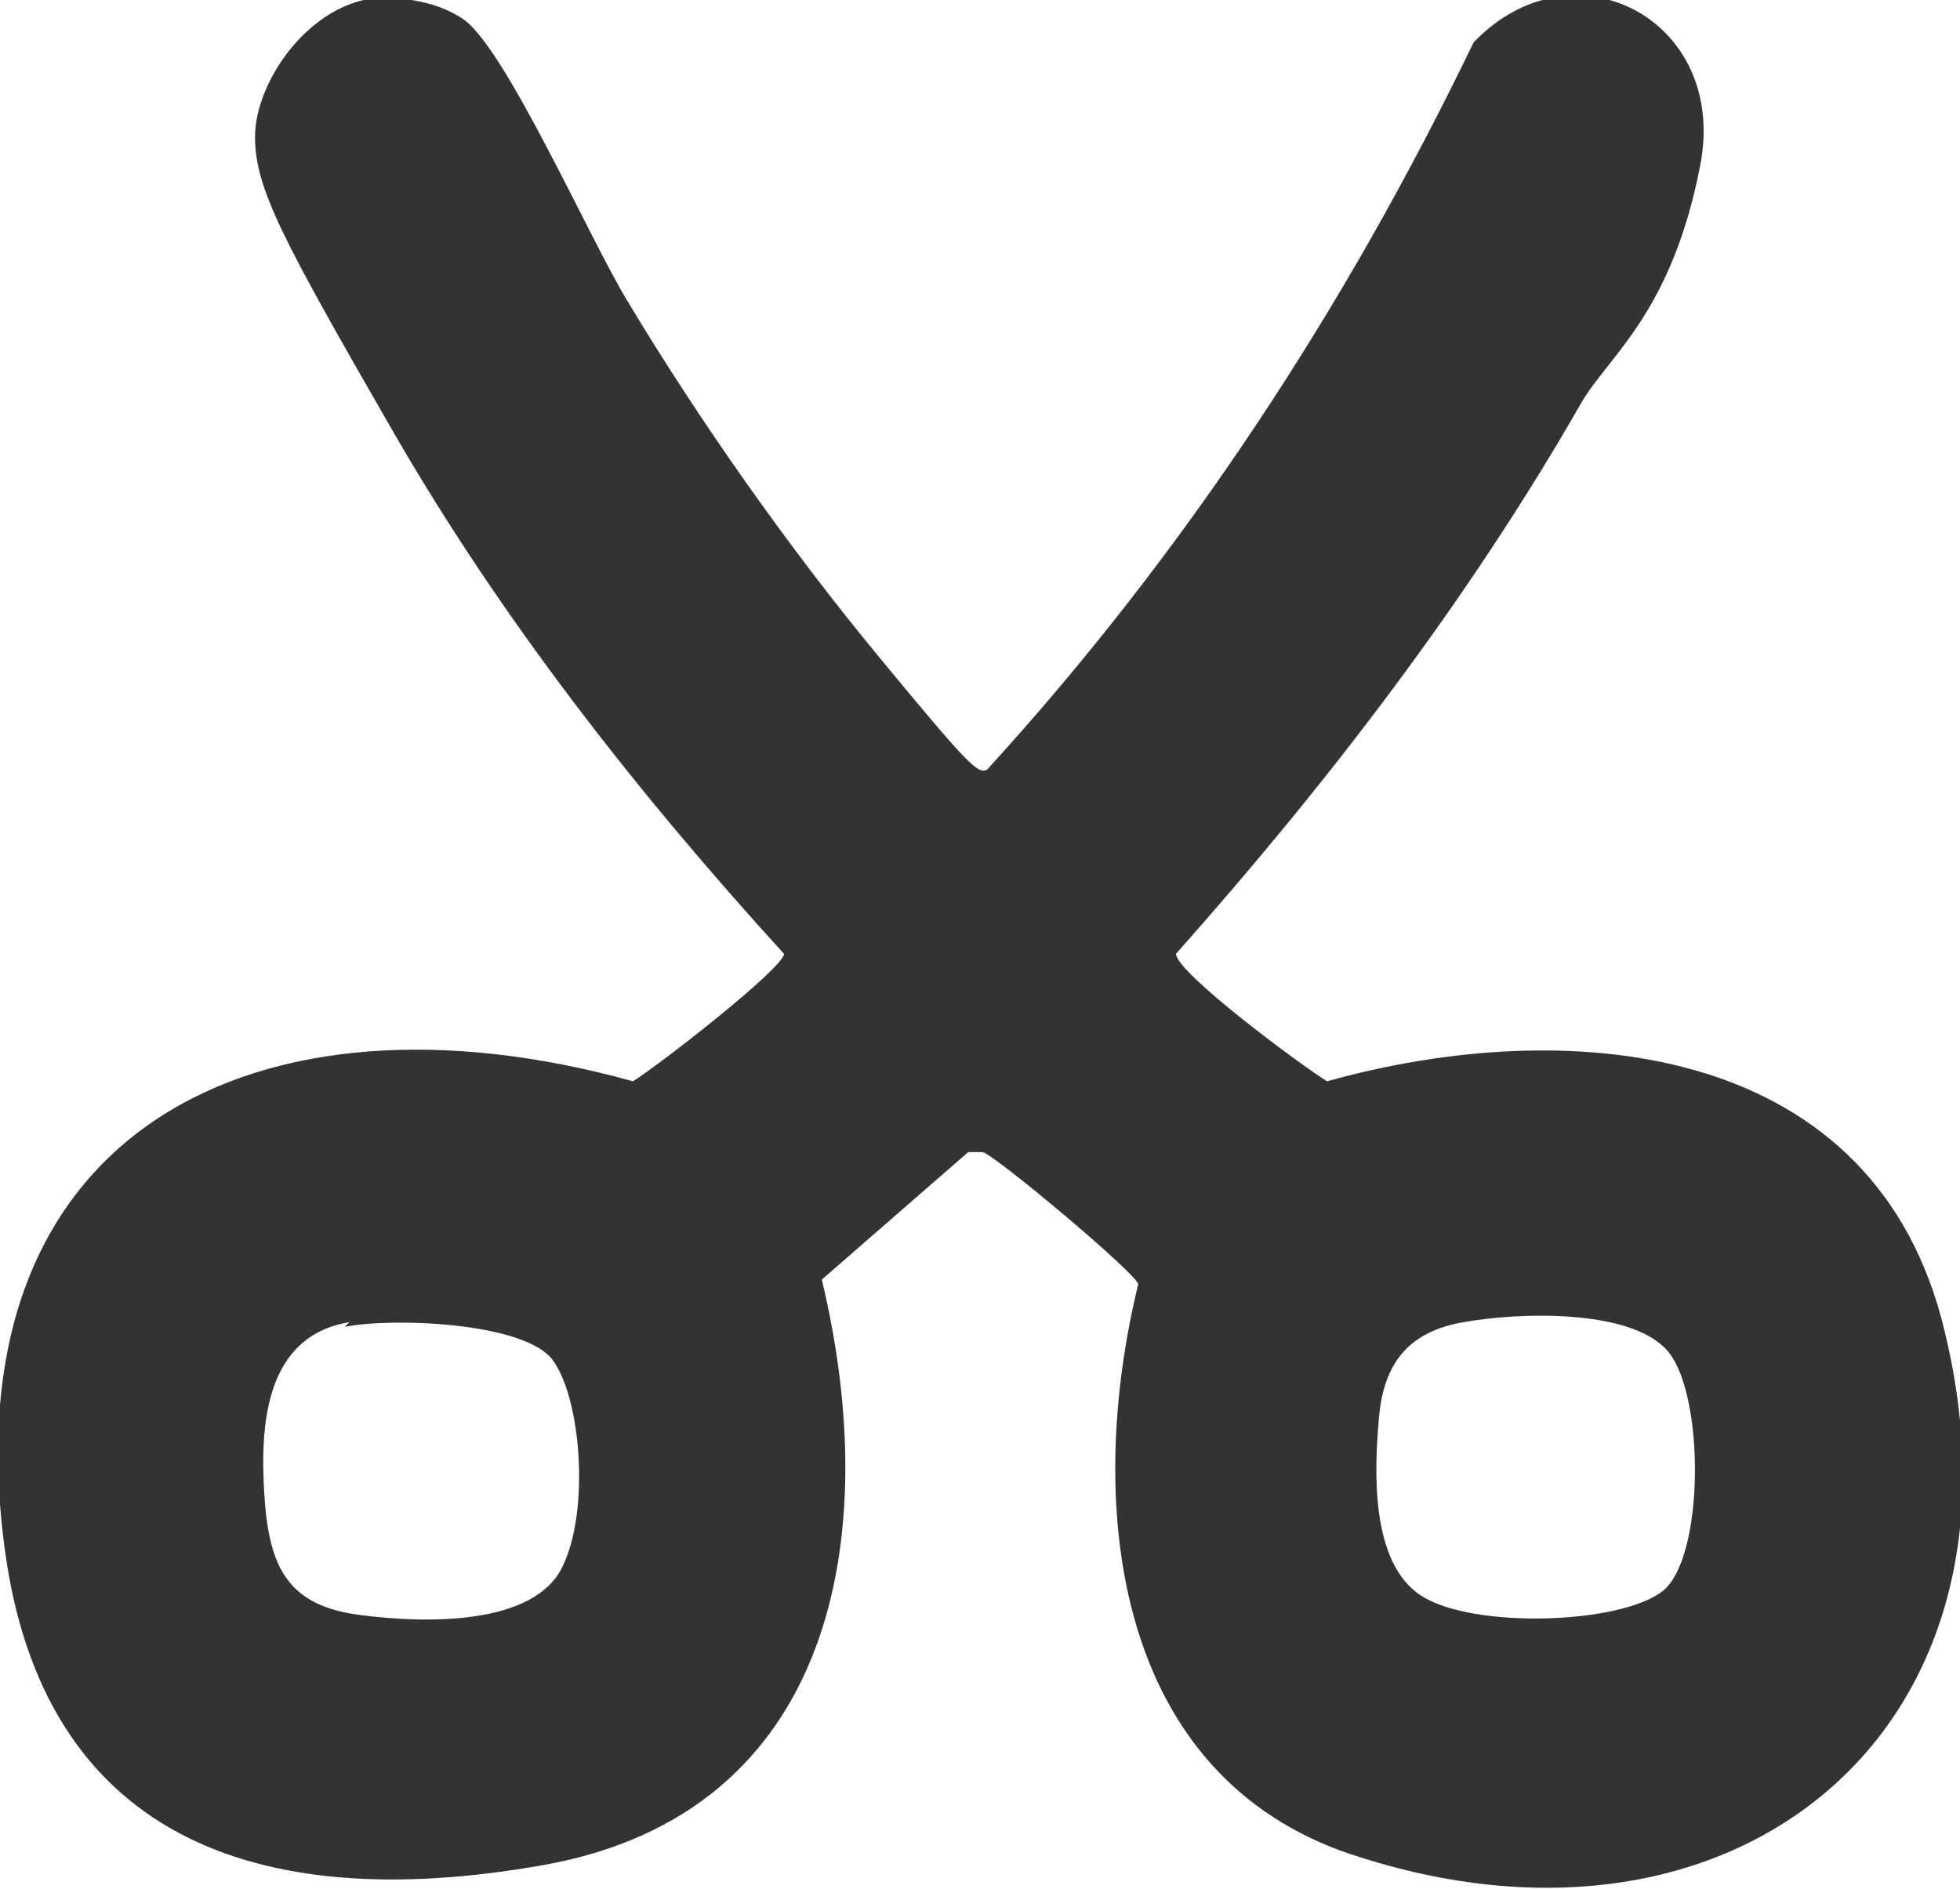
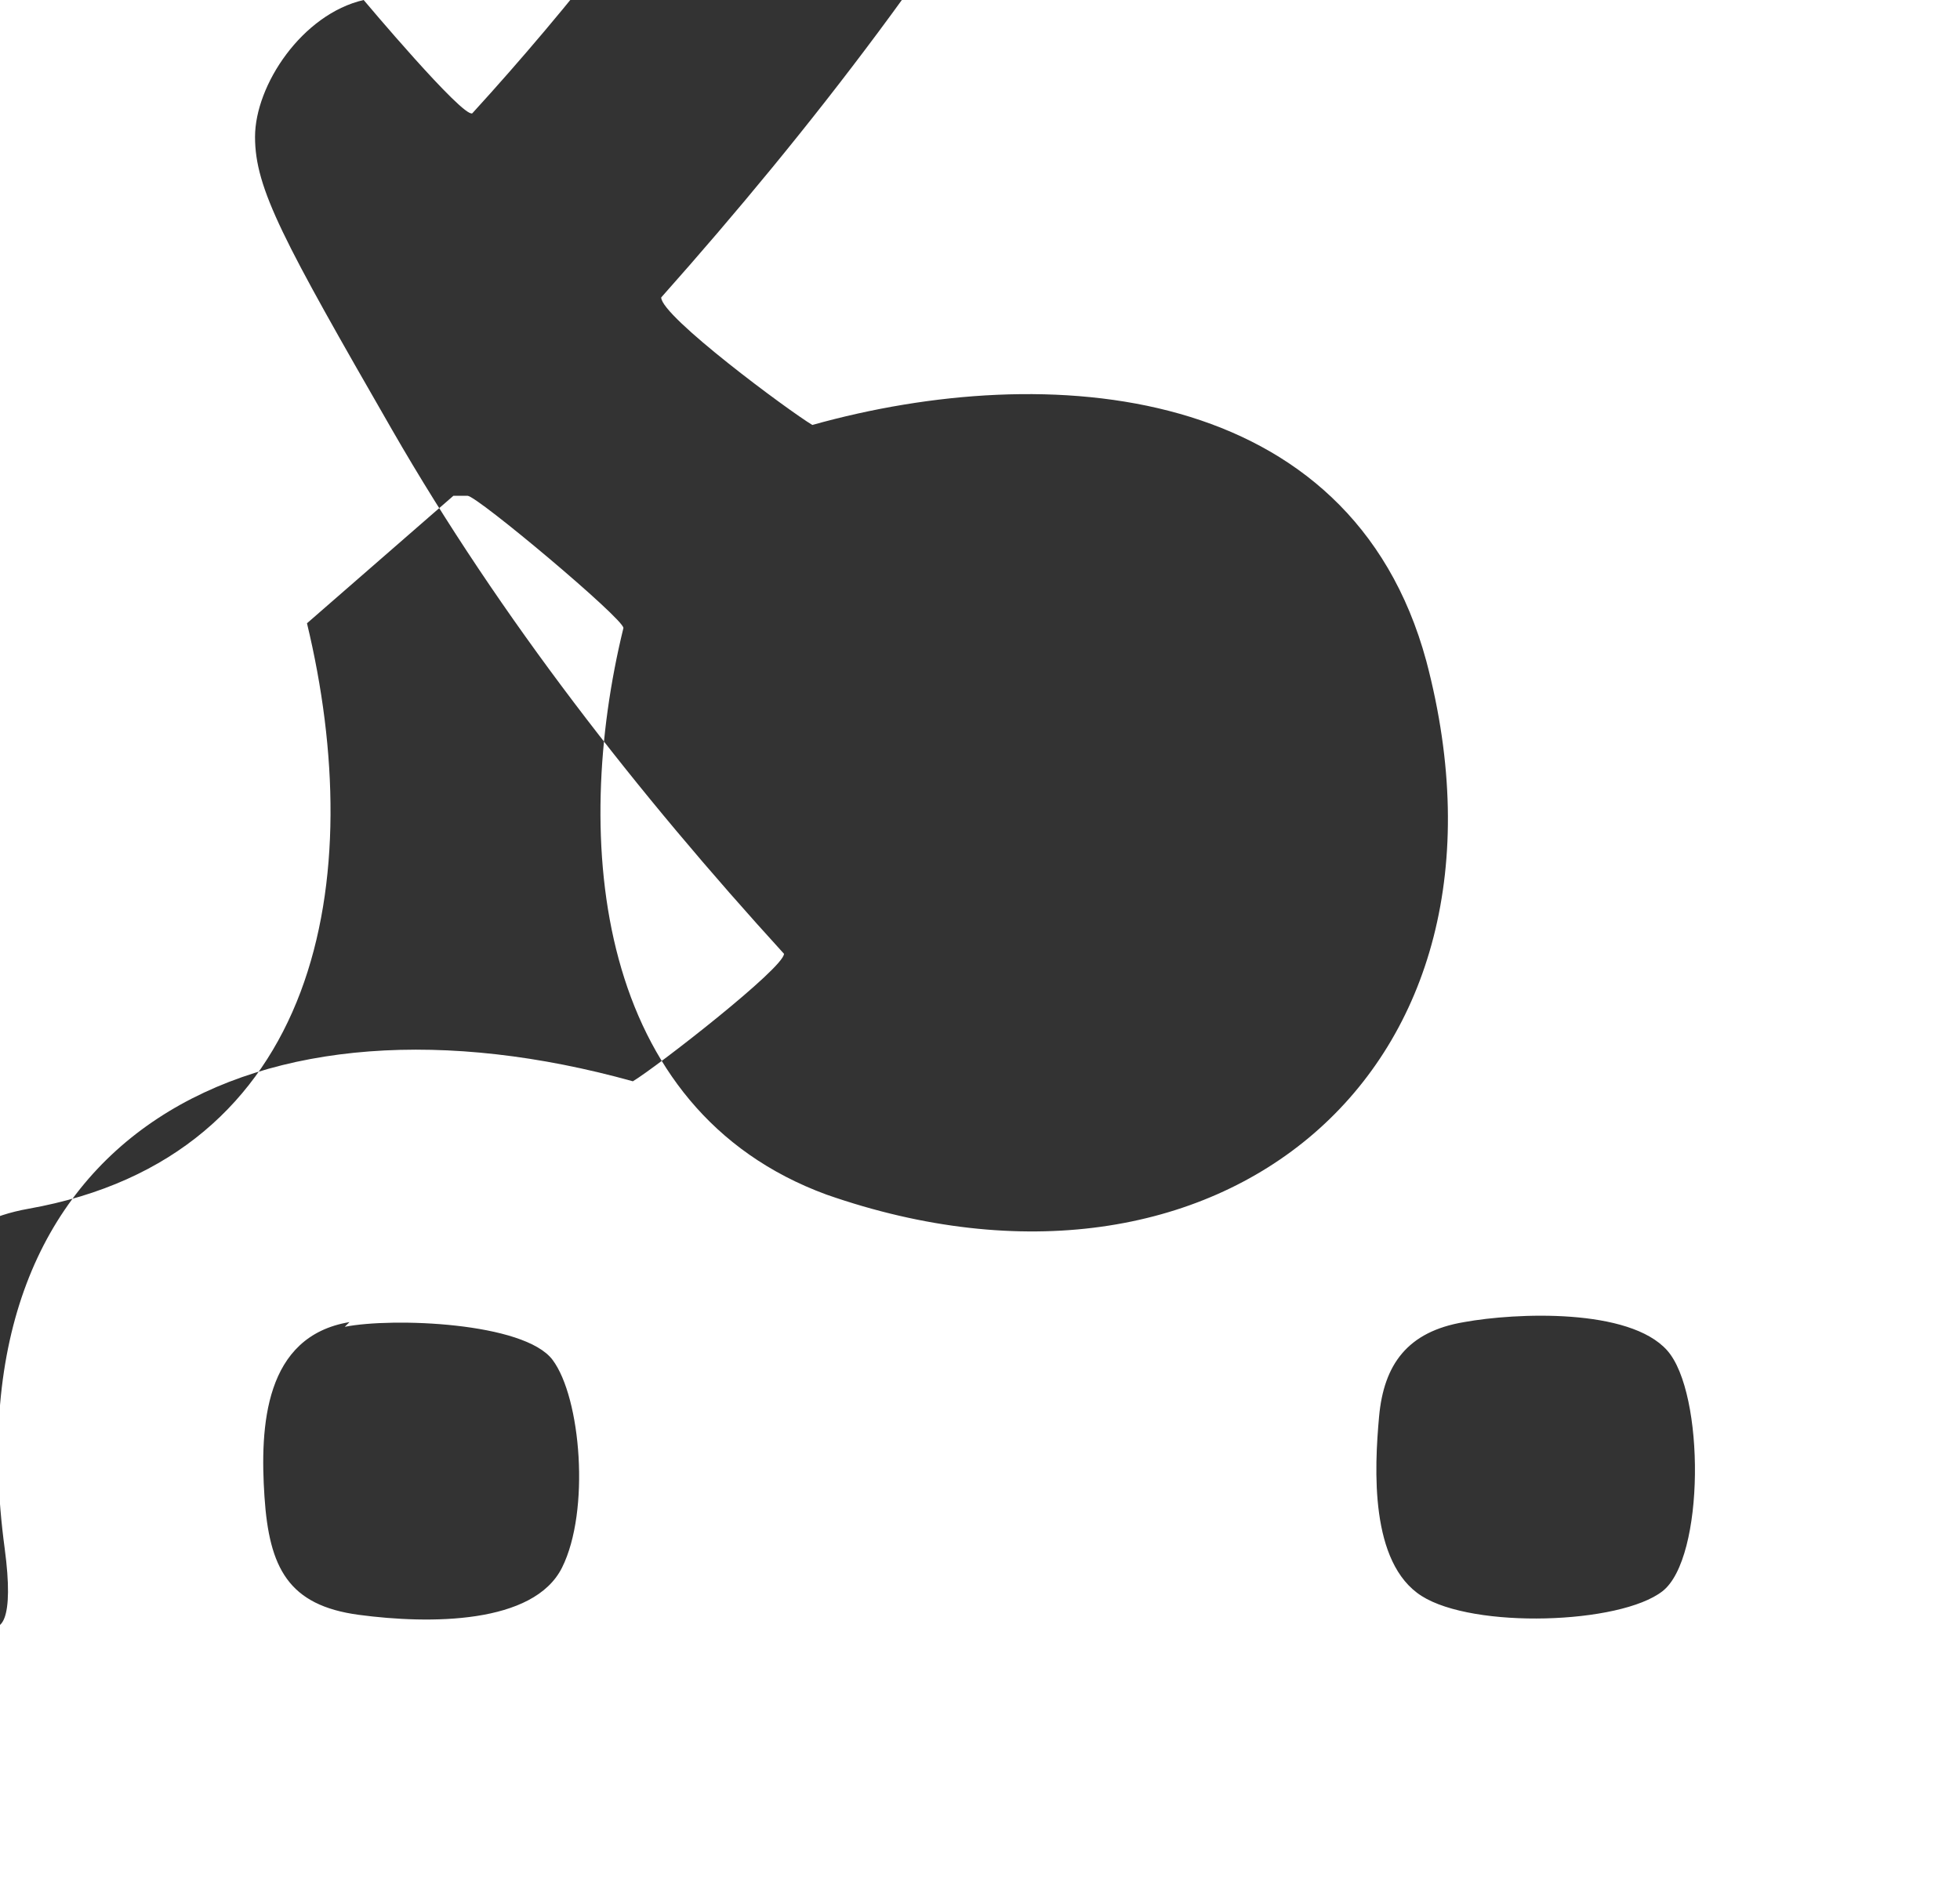
<svg xmlns="http://www.w3.org/2000/svg" id="Layer_2" viewBox="0 0 41.5 40">
  <defs>
    <style>      .st0 {        fill: #333;      }    </style>
  </defs>
-   <path class="st0" d="M7.7,0c.7-.1,1.5,0,2.1.4.9.6,2.7,4.7,3.5,6,1.5,2.5,3.4,5.2,5.3,7.5s2.1,2.5,2.3,2.4c4.2-4.6,7.6-9.8,10.3-15.4,2.1-2.2,5.4-.5,4.8,2.6s-1.9,4-2.5,5c-2.4,4.2-5.4,8.1-8.6,11.7,0,.4,2.7,2.4,3.2,2.7,5-1.4,11.4-.9,13,5,2.3,8.7-4.4,14.2-12.7,11.3-4.9-1.8-5.4-7.5-4.3-12,0-.2-3.1-2.8-3.3-2.8s-.2,0-.3,0l-3.1,2.7c1.3,5.4.3,11.3-5.9,12.4S.9,38.8.1,32.8c-1.2-8.9,5.4-12.1,13.3-9.9.5-.3,3.2-2.4,3.2-2.7-3.1-3.4-6-7.1-8.3-11.1s-2.9-5.1-2.9-6.2S6.4.3,7.7,0ZM7.4,28c-1.8.3-1.9,2.2-1.8,3.7s.5,2.3,2,2.5,3.7.2,4.3-1,.4-3.6-.2-4.4-3.4-.9-4.4-.7ZM31,28c-1.2.2-1.7.9-1.8,2s-.2,3.1.9,3.8,4.2.6,5.1-.1.9-4.2.1-5.1-3.2-.8-4.3-.6Z" />
+   <path class="st0" d="M7.7,0s2.1,2.5,2.3,2.4c4.2-4.6,7.6-9.8,10.3-15.4,2.1-2.2,5.4-.5,4.8,2.6s-1.9,4-2.5,5c-2.4,4.2-5.4,8.1-8.6,11.7,0,.4,2.7,2.4,3.2,2.7,5-1.4,11.4-.9,13,5,2.3,8.7-4.4,14.2-12.7,11.3-4.9-1.8-5.4-7.5-4.3-12,0-.2-3.1-2.8-3.3-2.8s-.2,0-.3,0l-3.1,2.7c1.3,5.4.3,11.3-5.9,12.4S.9,38.8.1,32.8c-1.2-8.9,5.4-12.1,13.3-9.9.5-.3,3.2-2.4,3.2-2.7-3.1-3.4-6-7.1-8.3-11.1s-2.9-5.1-2.9-6.2S6.4.3,7.7,0ZM7.4,28c-1.8.3-1.9,2.2-1.8,3.7s.5,2.3,2,2.5,3.7.2,4.3-1,.4-3.6-.2-4.4-3.4-.9-4.4-.7ZM31,28c-1.2.2-1.7.9-1.8,2s-.2,3.1.9,3.8,4.2.6,5.1-.1.9-4.2.1-5.1-3.2-.8-4.3-.6Z" />
</svg>